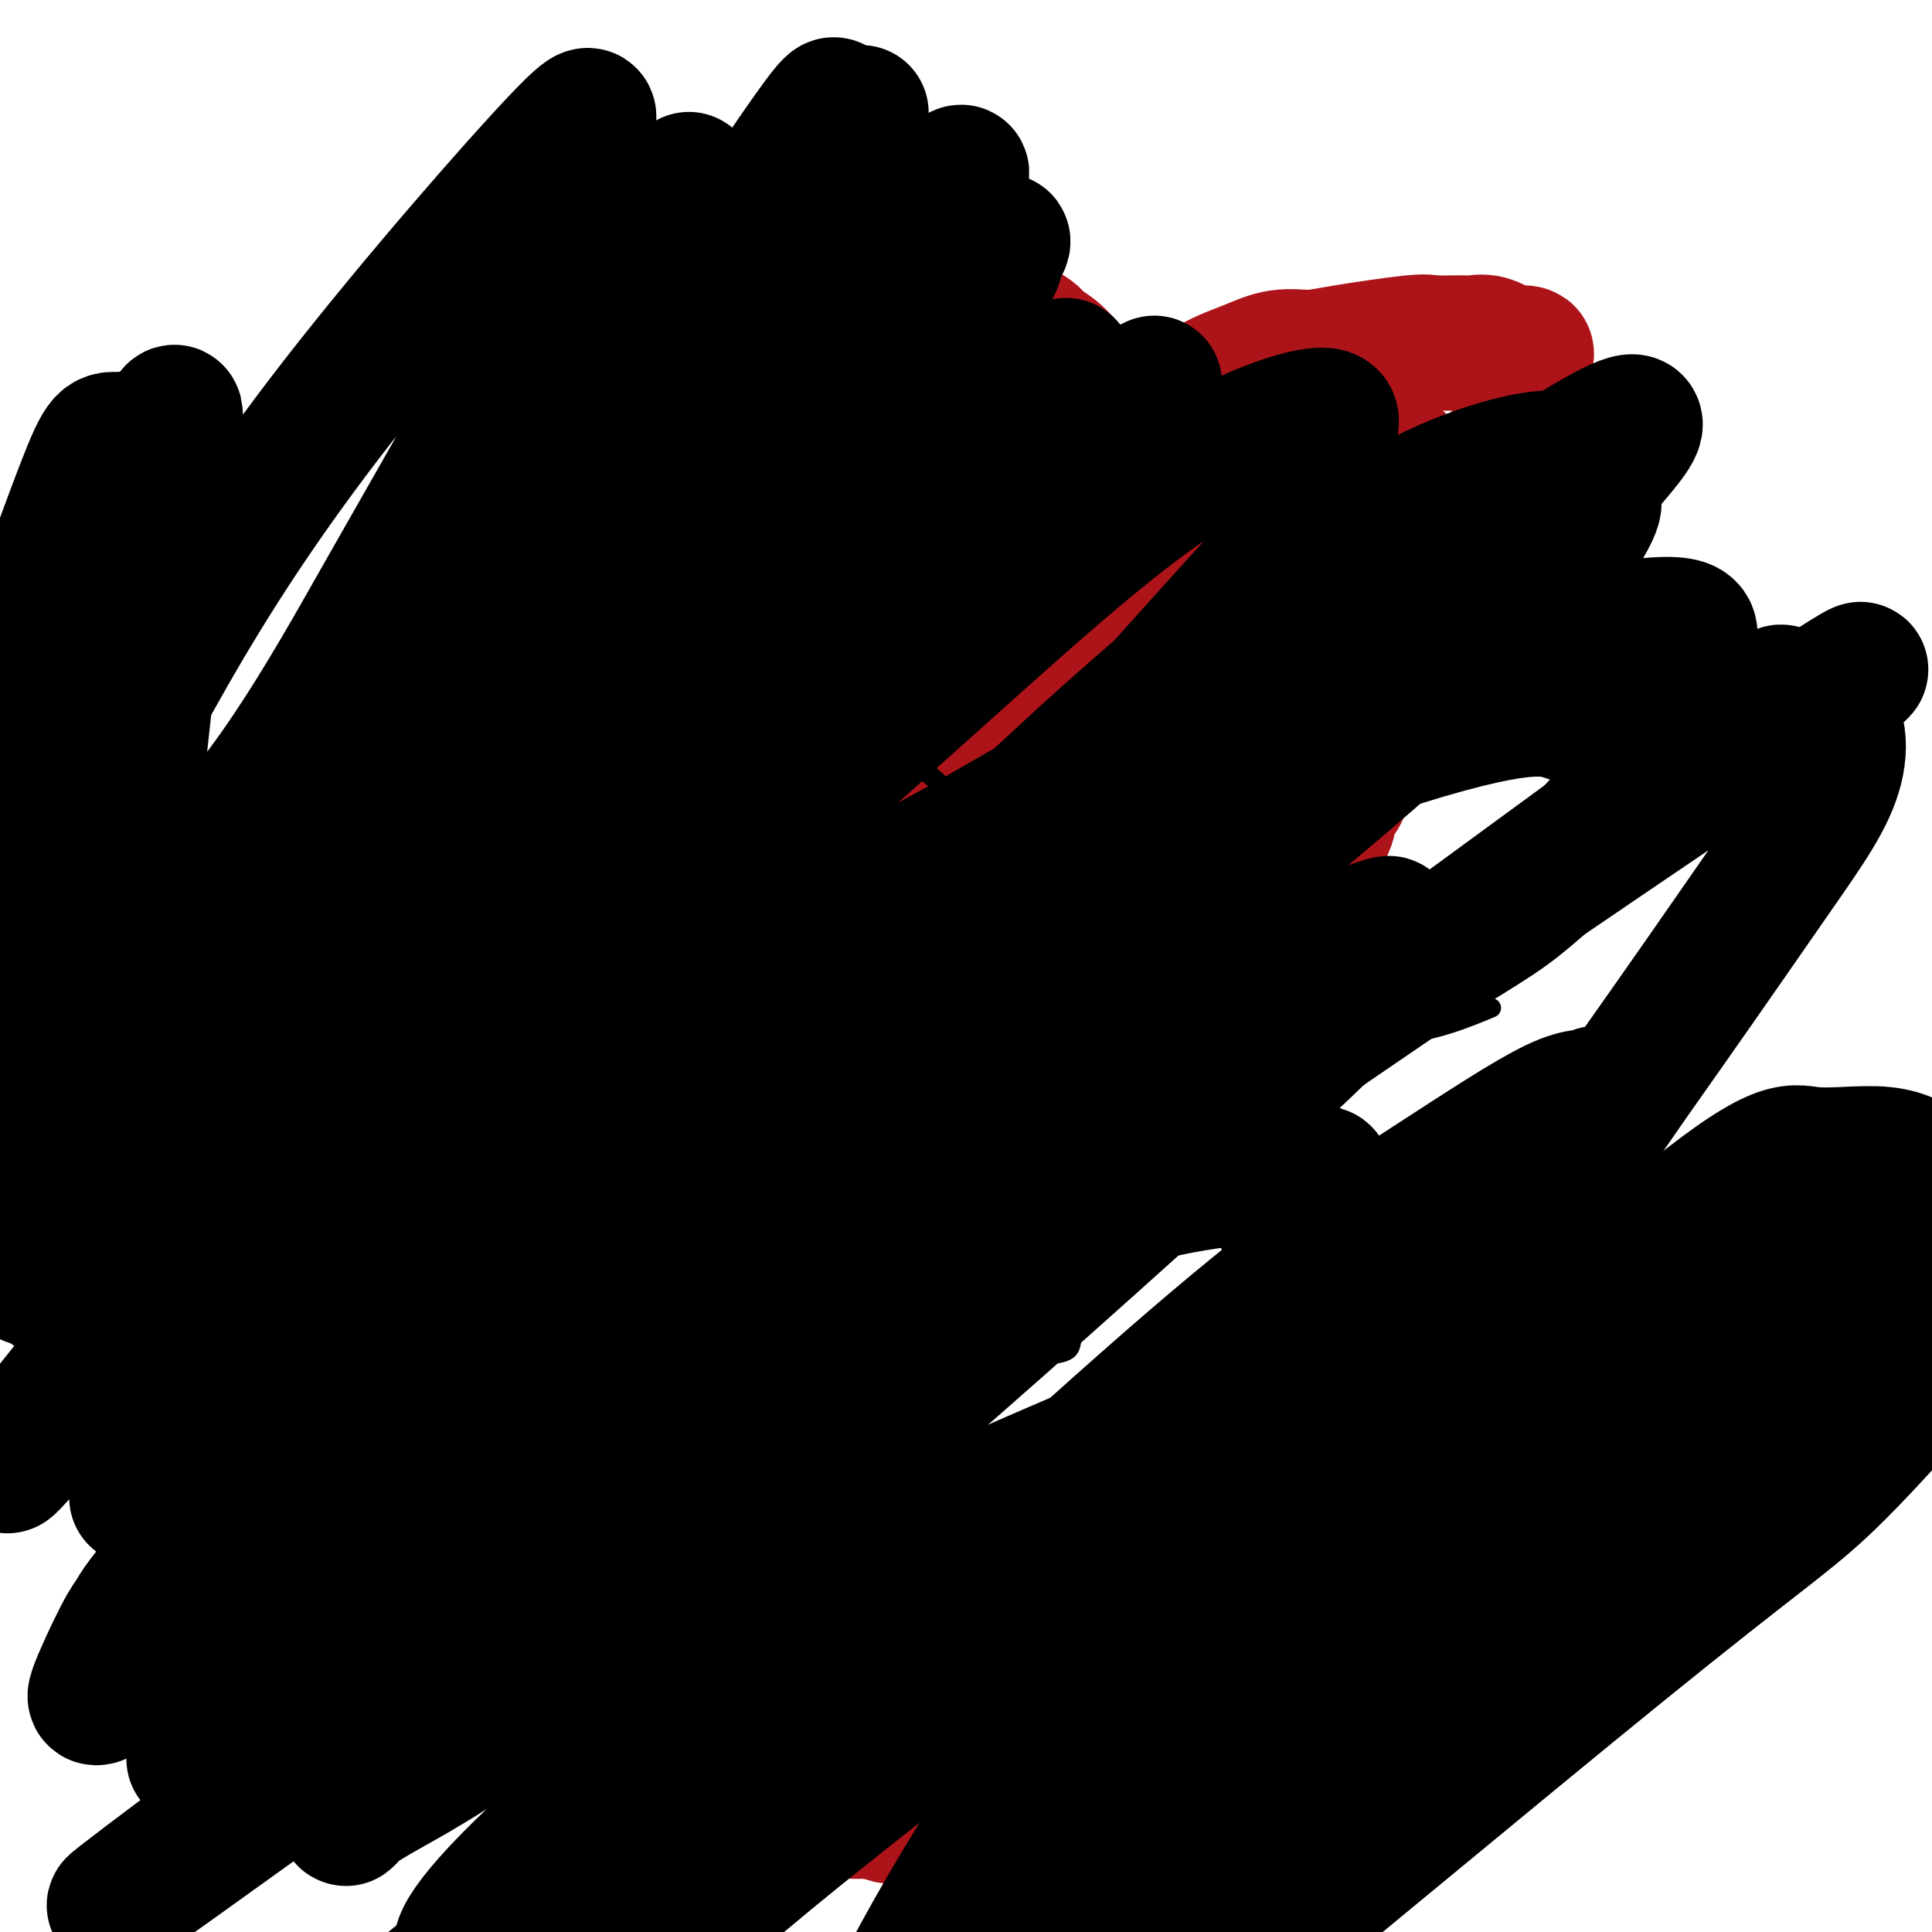
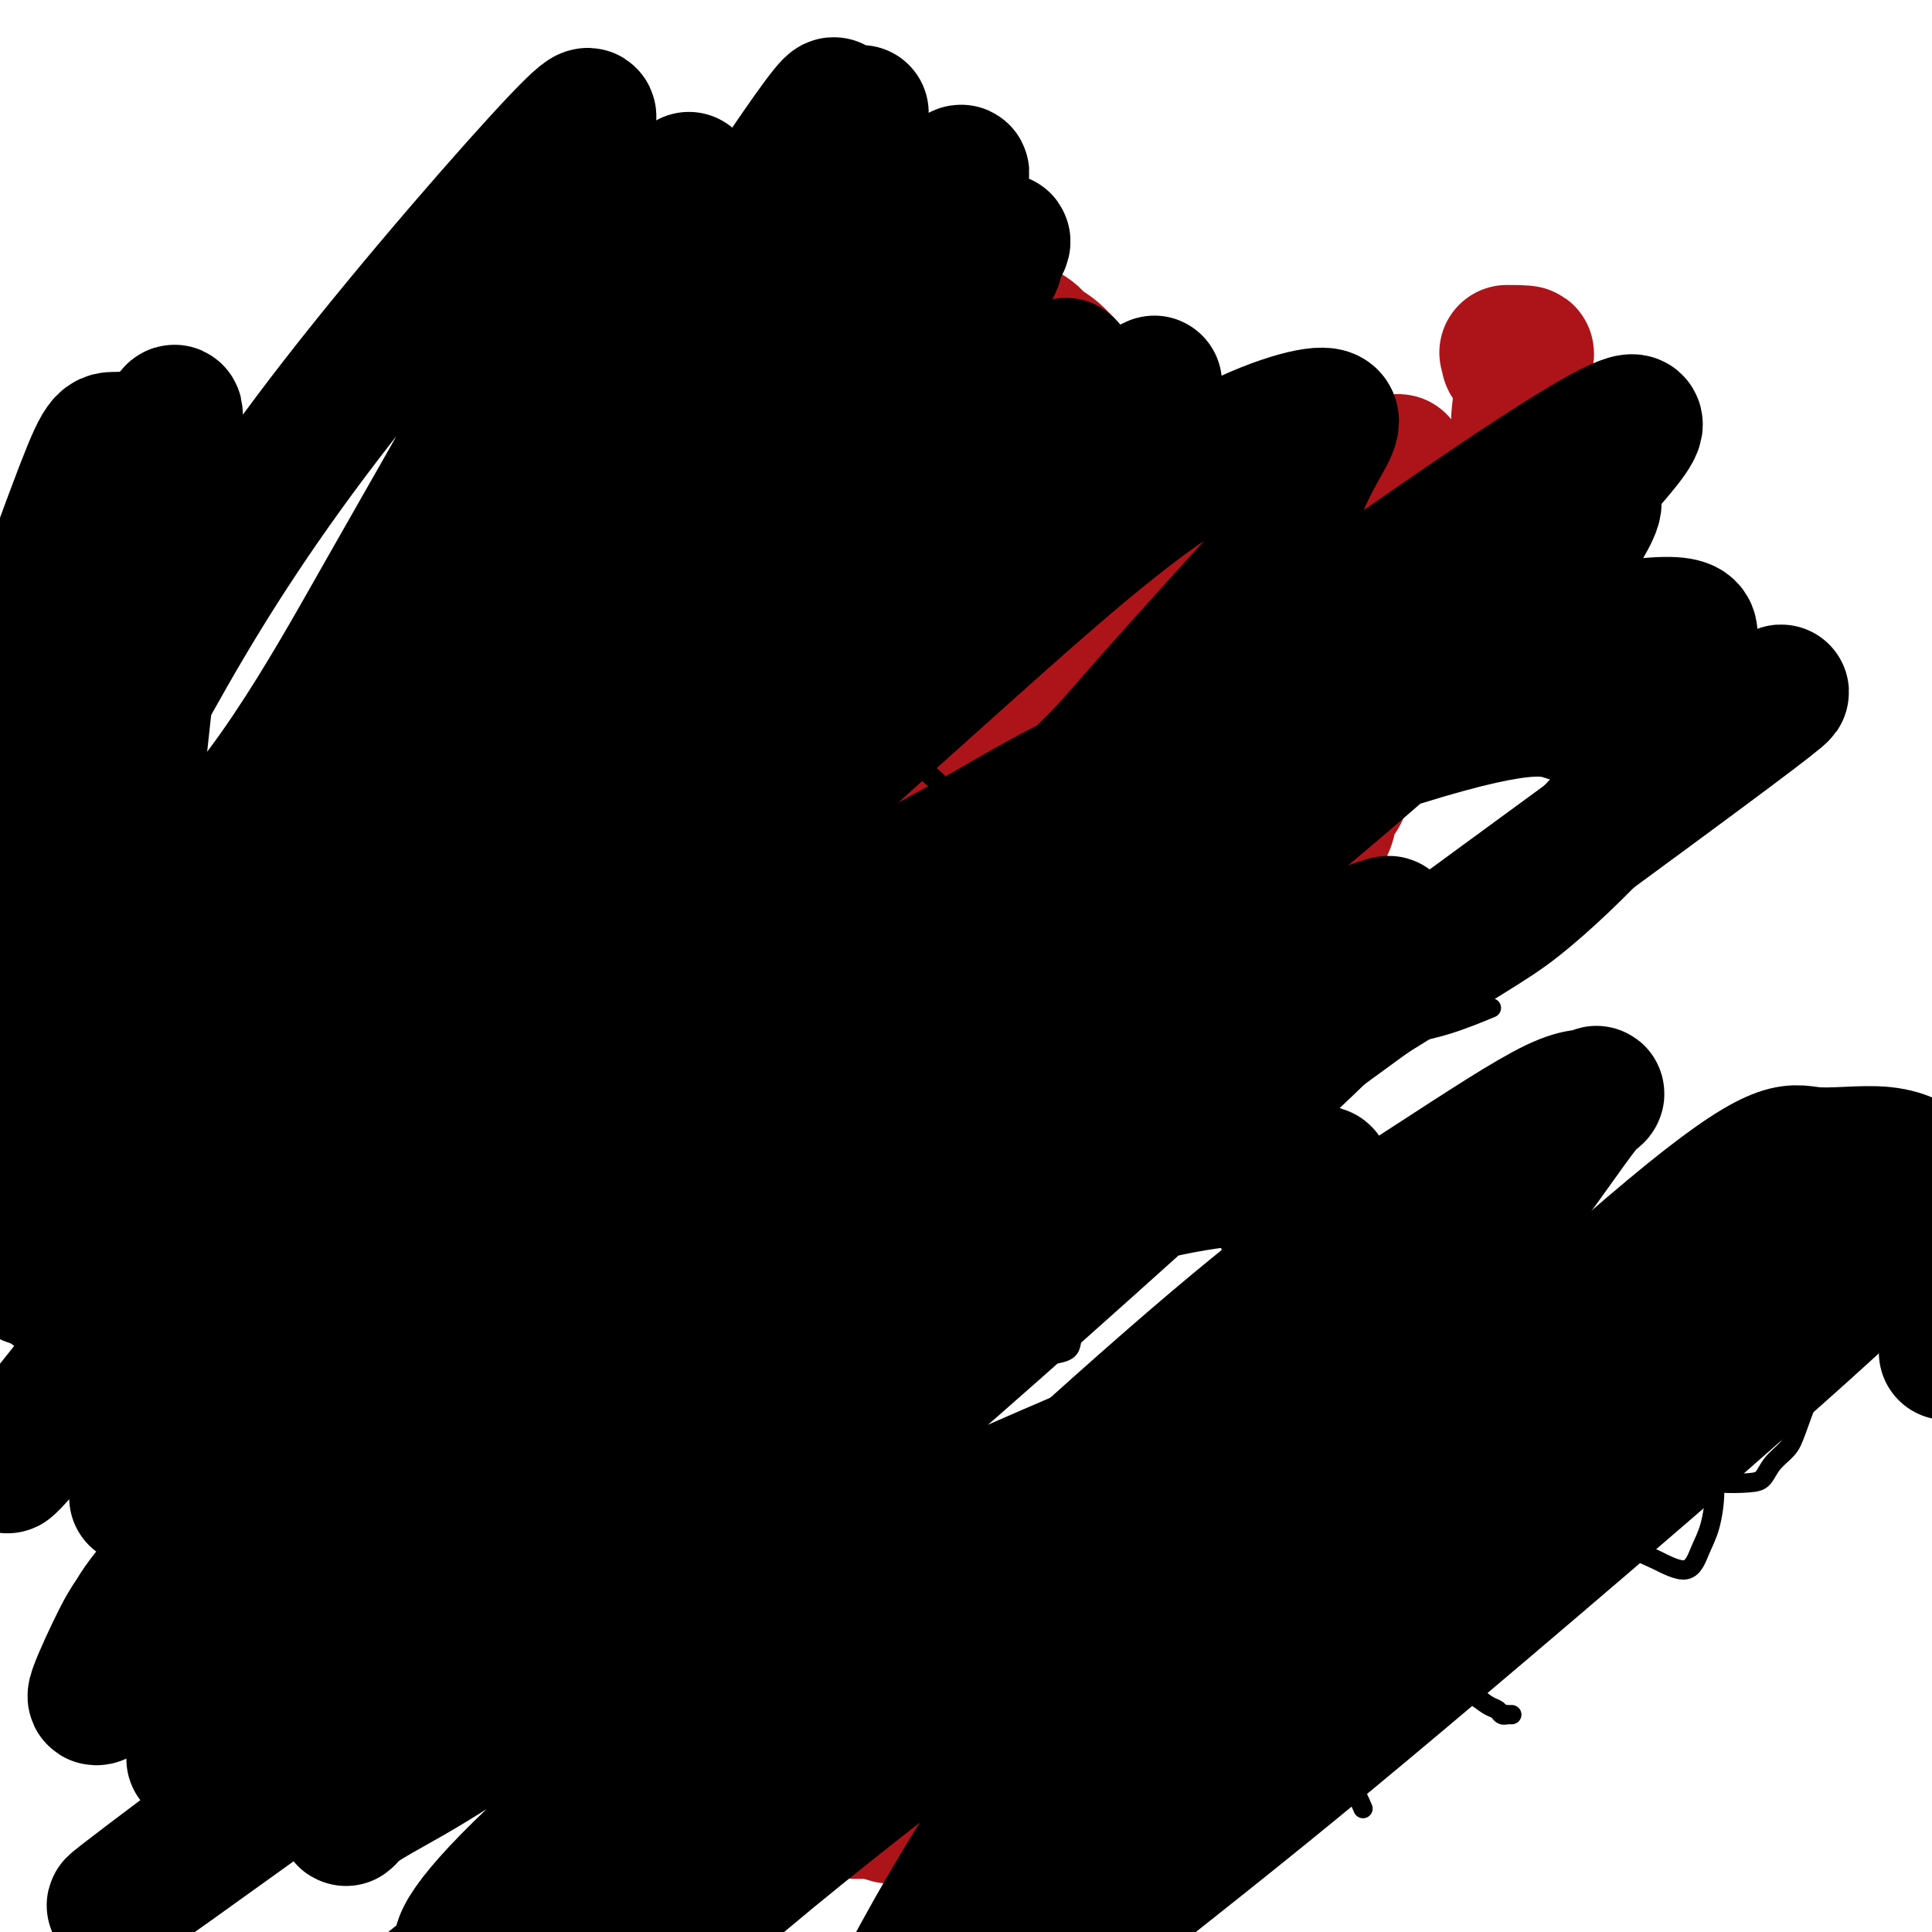
<svg xmlns="http://www.w3.org/2000/svg" viewBox="0 0 400 400" version="1.1">
  <g fill="none" stroke="#AD1419" stroke-width="28" stroke-linecap="round" stroke-linejoin="round">
    <path d="M185,332c-0.024,0.000 -0.048,0.001 0,0c0.048,-0.001 0.168,-0.003 0,0c-0.168,0.003 -0.623,0.011 -1,0c-0.377,-0.011 -0.675,-0.041 -1,0c-0.325,0.041 -0.675,0.152 -1,0c-0.325,-0.152 -0.623,-0.567 -1,-1c-0.377,-0.433 -0.833,-0.885 -1,-1c-0.167,-0.115 -0.045,0.106 0,0c0.045,-0.106 0.012,-0.539 0,-1c-0.012,-0.461 -0.002,-0.951 0,-1c0.002,-0.049 -0.002,0.342 0,0c0.002,-0.342 0.012,-1.417 0,-2c-0.012,-0.583 -0.045,-0.674 0,-1c0.045,-0.326 0.170,-0.887 0,-2c-0.170,-1.113 -0.634,-2.777 -1,-4c-0.366,-1.223 -0.634,-2.006 -1,-3c-0.366,-0.994 -0.830,-2.201 -1,-3c-0.170,-0.799 -0.046,-1.190 0,-2c0.046,-0.810 0.013,-2.037 0,-3c-0.013,-0.963 -0.008,-1.660 0,-2c0.008,-0.340 0.017,-0.321 0,-1c-0.017,-0.679 -0.061,-2.057 0,-3c0.061,-0.943 0.226,-1.453 0,-2c-0.226,-0.547 -0.844,-1.131 -1,-2c-0.156,-0.869 0.151,-2.024 0,-3c-0.151,-0.976 -0.762,-1.772 -1,-4c-0.238,-2.228 -0.105,-5.887 0,-8c0.105,-2.113 0.183,-2.680 0,-4c-0.183,-1.320 -0.626,-3.394 -1,-5c-0.374,-1.606 -0.678,-2.745 -1,-4c-0.322,-1.255 -0.661,-2.628 -1,-4" />
    <path d="M172,266c-1.704,-12.070 -1.963,-10.245 -2,-10c-0.037,0.245 0.149,-1.092 0,-2c-0.149,-0.908 -0.634,-1.389 -1,-2c-0.366,-0.611 -0.613,-1.354 -1,-2c-0.387,-0.646 -0.915,-1.196 -1,-2c-0.085,-0.804 0.273,-1.863 -1,-4c-1.273,-2.137 -4.179,-5.352 -6,-7c-1.821,-1.648 -2.559,-1.727 -3,-2c-0.441,-0.273 -0.586,-0.738 -2,-2c-1.414,-1.262 -4.096,-3.319 -6,-4c-1.904,-0.681 -3.030,0.015 -4,0c-0.970,-0.015 -1.785,-0.740 -3,-1c-1.215,-0.260 -2.831,-0.055 -4,0c-1.169,0.055 -1.893,-0.041 -3,0c-1.107,0.041 -2.599,0.219 -5,1c-2.401,0.781 -5.711,2.166 -8,3c-2.289,0.834 -3.558,1.118 -5,2c-1.442,0.882 -3.059,2.363 -4,3c-0.941,0.637 -1.206,0.431 -3,2c-1.794,1.569 -5.115,4.911 -7,7c-1.885,2.089 -2.333,2.923 -3,4c-0.667,1.077 -1.555,2.397 -2,4c-0.445,1.603 -0.449,3.490 -1,5c-0.551,1.510 -1.650,2.645 -2,4c-0.350,1.355 0.051,2.930 0,4c-0.051,1.070 -0.552,1.634 -1,4c-0.448,2.366 -0.842,6.533 -1,9c-0.158,2.467 -0.079,3.233 0,4" />
    <path d="M93,284c-1.070,5.914 -0.244,3.698 0,4c0.244,0.302 -0.095,3.121 0,5c0.095,1.879 0.625,2.819 1,4c0.375,1.181 0.597,2.603 1,4c0.403,1.397 0.989,2.768 2,5c1.011,2.232 2.448,5.323 3,7c0.552,1.677 0.220,1.940 2,4c1.780,2.060 5.673,5.918 8,8c2.327,2.082 3.088,2.389 4,3c0.912,0.611 1.974,1.525 3,2c1.026,0.475 2.016,0.510 3,1c0.984,0.490 1.963,1.434 3,2c1.037,0.566 2.133,0.752 3,1c0.867,0.248 1.505,0.556 2,1c0.495,0.444 0.845,1.024 2,2c1.155,0.976 3.114,2.350 4,3c0.886,0.650 0.699,0.578 1,1c0.301,0.422 1.089,1.339 2,2c0.911,0.661 1.945,1.067 3,2c1.055,0.933 2.132,2.393 3,3c0.868,0.607 1.527,0.362 3,1c1.473,0.638 3.761,2.160 5,3c1.239,0.840 1.431,0.999 2,1c0.569,0.001 1.515,-0.155 2,0c0.485,0.155 0.507,0.620 1,1c0.493,0.380 1.455,0.675 2,1c0.545,0.325 0.671,0.681 1,1c0.329,0.319 0.861,0.601 1,1c0.139,0.399 -0.117,0.915 0,1c0.117,0.085 0.605,-0.261 1,0c0.395,0.261 0.698,1.131 1,2" />
    <path d="M162,360c10.092,7.463 5.323,4.619 4,4c-1.323,-0.619 0.801,0.986 2,2c1.199,1.014 1.474,1.437 2,2c0.526,0.563 1.304,1.265 2,2c0.696,0.735 1.311,1.503 2,2c0.689,0.497 1.453,0.722 2,1c0.547,0.278 0.879,0.611 1,1c0.121,0.389 0.033,0.836 0,1c-0.033,0.164 -0.010,0.044 0,0c0.010,-0.044 0.006,-0.012 0,0c-0.006,0.012 -0.015,0.003 0,0c0.015,-0.003 0.055,-0.001 0,0c-0.055,0.001 -0.205,0.000 0,0c0.205,-0.000 0.765,-0.000 1,0c0.235,0.000 0.145,0.000 0,0c-0.145,-0.000 -0.347,-0.000 0,0c0.347,0.000 1.242,0.000 2,0c0.758,-0.000 1.379,-0.000 2,0" />
    <path d="M182,375c3.769,2.199 3.192,0.197 4,0c0.808,-0.197 3.001,1.411 4,2c0.999,0.589 0.804,0.158 1,0c0.196,-0.158 0.784,-0.042 1,0c0.216,0.042 0.062,0.012 0,0c-0.062,-0.012 -0.031,-0.006 0,0" />
    <path d="M235,138c-0.000,0.014 -0.000,0.028 0,0c0.000,-0.028 0.000,-0.097 0,0c-0.000,0.097 -0.002,0.360 0,0c0.002,-0.360 0.007,-1.342 0,-2c-0.007,-0.658 -0.025,-0.992 0,-2c0.025,-1.008 0.095,-2.690 0,-4c-0.095,-1.310 -0.354,-2.246 -1,-5c-0.646,-2.754 -1.678,-7.325 -2,-10c-0.322,-2.675 0.068,-3.456 0,-5c-0.068,-1.544 -0.592,-3.853 -1,-6c-0.408,-2.147 -0.699,-4.132 -1,-6c-0.301,-1.868 -0.611,-3.621 -1,-5c-0.389,-1.379 -0.857,-2.386 -2,-5c-1.143,-2.614 -2.960,-6.835 -4,-9c-1.040,-2.165 -1.305,-2.275 -2,-3c-0.695,-0.725 -1.822,-2.064 -3,-3c-1.178,-0.936 -2.406,-1.470 -3,-2c-0.594,-0.530 -0.553,-1.057 -2,-2c-1.447,-0.943 -4.382,-2.301 -6,-3c-1.618,-0.699 -1.921,-0.737 -3,-1c-1.079,-0.263 -2.936,-0.749 -5,-1c-2.064,-0.251 -4.335,-0.266 -7,0c-2.665,0.266 -5.725,0.812 -8,1c-2.275,0.188 -3.764,0.019 -7,1c-3.236,0.981 -8.218,3.114 -12,6c-3.782,2.886 -6.364,6.526 -8,9c-1.636,2.474 -2.325,3.781 -3,5c-0.675,1.219 -1.336,2.348 -2,5c-0.664,2.652 -1.332,6.826 -2,11" />
    <path d="M150,102c-0.675,5.168 -0.364,10.087 0,13c0.364,2.913 0.780,3.819 1,5c0.220,1.181 0.244,2.636 1,4c0.756,1.364 2.243,2.637 3,4c0.757,1.363 0.784,2.817 2,5c1.216,2.183 3.620,5.094 5,7c1.380,1.906 1.737,2.806 2,3c0.263,0.194 0.433,-0.319 3,3c2.567,3.319 7.531,10.468 10,14c2.469,3.532 2.443,3.447 3,4c0.557,0.553 1.696,1.745 3,3c1.304,1.255 2.772,2.574 4,4c1.228,1.426 2.216,2.959 3,4c0.784,1.041 1.366,1.589 3,4c1.634,2.411 4.321,6.684 6,9c1.679,2.316 2.350,2.674 3,4c0.650,1.326 1.277,3.620 2,5c0.723,1.380 1.540,1.847 2,3c0.460,1.153 0.564,2.992 1,4c0.436,1.008 1.205,1.185 2,3c0.795,1.815 1.617,5.267 2,7c0.383,1.733 0.327,1.745 1,3c0.673,1.255 2.075,3.751 3,5c0.925,1.249 1.372,1.249 2,2c0.628,0.751 1.436,2.253 2,3c0.564,0.747 0.883,0.740 1,1c0.117,0.260 0.034,0.789 0,1c-0.034,0.211 -0.017,0.106 0,0" />
-     <path d="M234,146c0.000,-0.248 0.000,-0.495 0,-1c-0.000,-0.505 -0.001,-1.267 0,-2c0.001,-0.733 0.004,-1.437 0,-2c-0.004,-0.563 -0.016,-0.985 0,-2c0.016,-1.015 0.059,-2.621 0,-4c-0.059,-1.379 -0.220,-2.529 0,-4c0.220,-1.471 0.822,-3.263 1,-5c0.178,-1.737 -0.069,-3.421 0,-5c0.069,-1.579 0.453,-3.054 1,-6c0.547,-2.946 1.256,-7.363 2,-10c0.744,-2.637 1.525,-3.493 2,-5c0.475,-1.507 0.646,-3.664 1,-5c0.354,-1.336 0.890,-1.852 2,-4c1.110,-2.148 2.795,-5.928 4,-8c1.205,-2.072 1.932,-2.435 3,-3c1.068,-0.565 2.478,-1.330 4,-2c1.522,-0.670 3.157,-1.245 5,-2c1.843,-0.755 3.894,-1.691 6,-2c2.106,-0.309 4.265,0.008 6,0c1.735,-0.008 3.045,-0.342 7,-1c3.955,-0.658 10.557,-1.642 14,-2c3.443,-0.358 3.729,-0.090 5,0c1.271,0.090 3.526,0.004 5,0c1.474,-0.004 2.166,0.076 3,0c0.834,-0.076 1.810,-0.307 3,0c1.190,0.307 2.595,1.154 4,2" />
    <path d="M312,73c7.451,-0.004 2.580,0.488 1,1c-1.580,0.512 0.133,1.046 1,2c0.867,0.954 0.889,2.329 1,3c0.111,0.671 0.310,0.637 0,3c-0.310,2.363 -1.130,7.122 0,7c1.130,-0.122 4.210,-5.127 0,4c-4.210,9.127 -15.711,32.385 -23,45c-7.289,12.615 -10.367,14.588 -12,17c-1.633,2.412 -1.820,5.264 -2,7c-0.180,1.736 -0.352,2.355 -1,3c-0.648,0.645 -1.773,1.315 -2,2c-0.227,0.685 0.442,1.383 0,3c-0.442,1.617 -1.995,4.151 -3,6c-1.005,1.849 -1.462,3.012 -2,4c-0.538,0.988 -1.156,1.801 -2,3c-0.844,1.199 -1.915,2.782 -3,4c-1.085,1.218 -2.184,2.069 -3,3c-0.816,0.931 -1.351,1.940 -4,4c-2.649,2.060 -7.414,5.171 -10,7c-2.586,1.829 -2.992,2.376 -4,3c-1.008,0.624 -2.617,1.327 -4,2c-1.383,0.673 -2.541,1.318 -4,2c-1.459,0.682 -3.221,1.402 -4,2c-0.779,0.598 -0.576,1.075 -2,2c-1.424,0.925 -4.474,2.300 -6,3c-1.526,0.700 -1.526,0.727 -2,1c-0.474,0.273 -1.421,0.792 -2,1c-0.579,0.208 -0.789,0.104 -1,0" />
    <path d="M219,217c-6.209,3.407 -2.230,0.426 -1,0c1.230,-0.426 -0.288,1.704 0,0c0.288,-1.704 2.383,-7.240 4,-11c1.617,-3.760 2.757,-5.742 4,-8c1.243,-2.258 2.588,-4.791 4,-8c1.412,-3.209 2.892,-7.092 4,-10c1.108,-2.908 1.844,-4.840 5,-10c3.156,-5.160 8.732,-13.548 13,-19c4.268,-5.452 7.227,-7.966 10,-11c2.773,-3.034 5.360,-6.587 8,-10c2.640,-3.413 5.333,-6.687 7,-9c1.667,-2.313 2.309,-3.664 4,-6c1.691,-2.336 4.432,-5.658 6,-9c1.568,-3.342 1.962,-6.704 2,-8c0.038,-1.296 -0.282,-0.527 0,-1c0.282,-0.473 1.165,-2.188 0,-1c-1.165,1.188 -4.376,5.278 -7,9c-2.624,3.722 -4.659,7.075 -8,11c-3.341,3.925 -7.987,8.422 -11,12c-3.013,3.578 -4.393,6.237 -8,13c-3.607,6.763 -9.442,17.631 -12,23c-2.558,5.369 -1.838,5.241 -2,6c-0.162,0.759 -1.207,2.406 -2,4c-0.793,1.594 -1.333,3.136 -2,4c-0.667,0.864 -1.460,1.052 -2,2c-0.540,0.948 -0.825,2.656 0,0c0.825,-2.656 2.761,-9.677 4,-14c1.239,-4.323 1.783,-5.950 3,-8c1.217,-2.050 3.109,-4.525 5,-7" />
    <path d="M247,151c2.576,-5.825 3.015,-5.889 5,-8c1.985,-2.111 5.515,-6.270 8,-10c2.485,-3.730 3.923,-7.031 5,-10c1.077,-2.969 1.791,-5.605 3,-9c1.209,-3.395 2.912,-7.549 4,-10c1.088,-2.451 1.560,-3.201 2,-4c0.440,-0.799 0.849,-1.648 1,-3c0.151,-1.352 0.044,-3.206 0,-4c-0.044,-0.794 -0.026,-0.527 0,0c0.026,0.527 0.061,1.316 0,2c-0.061,0.684 -0.217,1.265 -1,3c-0.783,1.735 -2.193,4.626 -4,8c-1.807,3.374 -4.010,7.231 -6,10c-1.990,2.769 -3.766,4.449 -7,9c-3.234,4.551 -7.927,11.973 -10,16c-2.073,4.027 -1.526,4.661 -2,6c-0.474,1.339 -1.969,3.384 -3,5c-1.031,1.616 -1.598,2.803 -2,4c-0.402,1.197 -0.641,2.404 -1,3c-0.359,0.596 -0.840,0.580 -1,1c-0.160,0.420 0.002,1.275 0,1c-0.002,-0.275 -0.166,-1.680 0,-3c0.166,-1.320 0.664,-2.556 1,-4c0.336,-1.444 0.511,-3.095 1,-5c0.489,-1.905 1.294,-4.064 2,-6c0.706,-1.936 1.313,-3.649 2,-7c0.687,-3.351 1.452,-8.342 2,-11c0.548,-2.658 0.878,-2.985 1,-4c0.122,-1.015 0.035,-2.719 0,-4c-0.035,-1.281 -0.017,-2.141 0,-3" />
    <path d="M247,114c1.225,-7.669 0.287,-4.343 0,-3c-0.287,1.343 0.076,0.703 0,1c-0.076,0.297 -0.592,1.533 -1,3c-0.408,1.467 -0.708,3.166 -1,5c-0.292,1.834 -0.577,3.802 -1,6c-0.423,2.198 -0.984,4.626 -2,9c-1.016,4.374 -2.488,10.695 -4,18c-1.512,7.305 -3.065,15.595 -4,19c-0.935,3.405 -1.253,1.926 -1,1c0.253,-0.926 1.076,-1.298 2,-3c0.924,-1.702 1.950,-4.733 3,-8c1.050,-3.267 2.124,-6.769 3,-10c0.876,-3.231 1.555,-6.190 2,-9c0.445,-2.810 0.655,-5.470 1,-8c0.345,-2.530 0.824,-4.929 1,-7c0.176,-2.071 0.047,-3.813 0,-5c-0.047,-1.187 -0.013,-1.818 0,-2c0.013,-0.182 0.004,0.085 0,0c-0.004,-0.085 -0.004,-0.522 0,0c0.004,0.522 0.014,2.003 0,3c-0.014,0.997 -0.050,1.511 -1,6c-0.950,4.489 -2.815,12.954 -4,18c-1.185,5.046 -1.690,6.672 -2,8c-0.310,1.328 -0.423,2.356 -1,5c-0.577,2.644 -1.617,6.904 -2,9c-0.383,2.096 -0.109,2.027 0,2c0.109,-0.027 0.055,-0.014 0,0" />
    <path d="M235,172c-1.857,7.887 -0.498,-2.896 0,-8c0.498,-5.104 0.136,-4.531 0,-5c-0.136,-0.469 -0.046,-1.981 0,-5c0.046,-3.019 0.049,-7.547 0,-11c-0.049,-3.453 -0.148,-5.833 0,-7c0.148,-1.167 0.545,-1.121 0,-5c-0.545,-3.879 -2.032,-11.684 -3,-15c-0.968,-3.316 -1.418,-2.142 -2,-2c-0.582,0.142 -1.296,-0.746 -2,-1c-0.704,-0.254 -1.397,0.128 -2,0c-0.603,-0.128 -1.115,-0.766 -2,-1c-0.885,-0.234 -2.143,-0.063 -3,0c-0.857,0.063 -1.312,0.018 -3,0c-1.688,-0.018 -4.609,-0.009 -6,0c-1.391,0.009 -1.253,0.016 -2,0c-0.747,-0.016 -2.380,-0.057 -4,0c-1.620,0.057 -3.228,0.211 -4,0c-0.772,-0.211 -0.708,-0.786 -2,-1c-1.292,-0.214 -3.941,-0.067 -6,0c-2.059,0.067 -3.530,0.055 -4,0c-0.470,-0.055 0.059,-0.151 0,0c-0.059,0.151 -0.708,0.549 -1,2c-0.292,1.451 -0.227,3.955 0,6c0.227,2.045 0.618,3.631 1,5c0.382,1.369 0.757,2.523 1,4c0.243,1.477 0.355,3.279 1,5c0.645,1.721 1.822,3.360 3,5" />
    <path d="M195,138c1.160,4.678 1.560,2.873 2,3c0.440,0.127 0.920,2.184 2,4c1.080,1.816 2.760,3.389 4,4c1.240,0.611 2.041,0.261 3,-1c0.959,-1.261 2.075,-3.431 3,-5c0.925,-1.569 1.659,-2.535 3,-10c1.341,-7.465 3.289,-21.427 4,-27c0.711,-5.573 0.187,-2.755 0,-2c-0.187,0.755 -0.035,-0.552 0,-1c0.035,-0.448 -0.046,-0.037 0,0c0.046,0.037 0.220,-0.300 0,0c-0.220,0.300 -0.833,1.237 -1,2c-0.167,0.763 0.113,1.354 0,2c-0.113,0.646 -0.618,1.348 -1,2c-0.382,0.652 -0.641,1.252 -1,2c-0.359,0.748 -0.817,1.642 -1,2c-0.183,0.358 -0.092,0.179 0,0" />
  </g>
  <g fill="none" stroke="#000000" stroke-width="4" stroke-linecap="round" stroke-linejoin="round">
-     <path d="M92,271c0.230,0.002 0.460,0.003 0,0c-0.460,-0.003 -1.611,-0.011 -2,0c-0.389,0.011 -0.017,0.041 -1,0c-0.983,-0.041 -3.321,-0.151 -5,0c-1.679,0.151 -2.698,0.565 -4,1c-1.302,0.435 -2.888,0.892 -5,2c-2.112,1.108 -4.749,2.865 -7,4c-2.251,1.135 -4.116,1.646 -6,3c-1.884,1.354 -3.786,3.551 -5,5c-1.214,1.449 -1.739,2.150 -3,5c-1.261,2.850 -3.258,7.848 -4,11c-0.742,3.152 -0.231,4.458 0,6c0.231,1.542 0.180,3.320 1,5c0.820,1.680 2.511,3.261 4,5c1.489,1.739 2.777,3.636 4,5c1.223,1.364 2.382,2.196 5,4c2.618,1.804 6.694,4.582 9,6c2.306,1.418 2.841,1.477 4,2c1.159,0.523 2.941,1.509 4,2c1.059,0.491 1.394,0.488 2,1c0.606,0.512 1.483,1.541 2,2c0.517,0.459 0.675,0.349 1,1c0.325,0.651 0.817,2.063 1,3c0.183,0.937 0.057,1.400 0,2c-0.057,0.600 -0.046,1.336 0,2c0.046,0.664 0.128,1.255 0,2c-0.128,0.745 -0.467,1.643 -1,3c-0.533,1.357 -1.259,3.173 -2,4c-0.741,0.827 -1.497,0.665 -2,1c-0.503,0.335 -0.751,1.168 -1,2" />
    <path d="M81,360c-2.142,2.249 -4.499,1.870 -6,2c-1.501,0.130 -2.148,0.767 -3,1c-0.852,0.233 -1.910,0.062 -3,0c-1.090,-0.062 -2.212,-0.017 -3,0c-0.788,0.017 -1.242,0.004 -2,0c-0.758,-0.004 -1.819,-0.001 -3,0c-1.181,0.001 -2.480,0.000 -3,0c-0.520,-0.000 -0.260,-0.000 0,0" />
    <path d="M115,336c0.554,0.000 1.107,0.000 2,0c0.893,-0.000 2.124,-0.000 3,0c0.876,0.000 1.397,0.001 2,0c0.603,-0.001 1.287,-0.005 2,0c0.713,0.005 1.453,0.017 2,0c0.547,-0.017 0.901,-0.064 1,0c0.099,0.064 -0.057,0.241 0,0c0.057,-0.241 0.327,-0.898 1,-1c0.673,-0.102 1.749,0.351 2,0c0.251,-0.351 -0.324,-1.505 0,-2c0.324,-0.495 1.548,-0.330 2,-1c0.452,-0.670 0.132,-2.174 0,-3c-0.132,-0.826 -0.077,-0.972 0,-1c0.077,-0.028 0.176,0.063 0,0c-0.176,-0.063 -0.628,-0.280 -2,0c-1.372,0.280 -3.662,1.057 -5,2c-1.338,0.943 -1.722,2.052 -2,3c-0.278,0.948 -0.451,1.735 -1,3c-0.549,1.265 -1.475,3.009 -2,4c-0.525,0.991 -0.648,1.228 -1,3c-0.352,1.772 -0.935,5.078 -1,7c-0.065,1.922 0.386,2.459 1,3c0.614,0.541 1.392,1.086 2,2c0.608,0.914 1.046,2.196 2,3c0.954,0.804 2.422,1.130 4,2c1.578,0.870 3.265,2.286 5,3c1.735,0.714 3.517,0.727 5,1c1.483,0.273 2.665,0.805 5,1c2.335,0.195 5.821,0.052 8,0c2.179,-0.052 3.051,-0.015 4,0c0.949,0.015 1.974,0.007 3,0" />
    <path d="M157,365c4.429,0.143 3.000,-0.500 3,-1c0.000,-0.500 1.429,-0.857 2,-1c0.571,-0.143 0.286,-0.071 0,0" />
    <path d="M168,340c-0.445,0.009 -0.890,0.019 -1,0c-0.110,-0.019 0.116,-0.066 0,0c-0.116,0.066 -0.573,0.244 0,1c0.573,0.756 2.175,2.090 3,3c0.825,0.910 0.871,1.395 2,2c1.129,0.605 3.339,1.328 5,2c1.661,0.672 2.773,1.291 4,2c1.227,0.709 2.570,1.508 4,2c1.430,0.492 2.946,0.679 5,1c2.054,0.321 4.645,0.777 6,1c1.355,0.223 1.473,0.214 2,0c0.527,-0.214 1.462,-0.633 2,-1c0.538,-0.367 0.680,-0.681 1,-1c0.320,-0.319 0.818,-0.642 1,-2c0.182,-1.358 0.049,-3.751 0,-5c-0.049,-1.249 -0.013,-1.354 0,-2c0.013,-0.646 0.004,-1.833 0,-3c-0.004,-1.167 -0.001,-2.313 0,-3c0.001,-0.687 0.000,-0.916 0,-2c-0.000,-1.084 -0.000,-3.023 0,-4c0.000,-0.977 0.000,-0.994 0,-1c-0.000,-0.006 -0.000,-0.003 0,0" />
    <path d="M212,326c0.329,-0.007 0.659,-0.015 1,0c0.341,0.015 0.695,0.052 1,0c0.305,-0.052 0.561,-0.192 1,0c0.439,0.192 1.062,0.717 2,1c0.938,0.283 2.192,0.323 3,1c0.808,0.677 1.170,1.990 2,3c0.830,1.010 2.129,1.715 3,3c0.871,1.285 1.316,3.148 2,4c0.684,0.852 1.607,0.691 3,3c1.393,2.309 3.255,7.088 4,9c0.745,1.912 0.372,0.956 0,0" />
    <path d="M219,258c0.203,0.000 0.405,0.000 0,0c-0.405,-0.000 -1.418,-0.001 -2,0c-0.582,0.001 -0.733,0.004 -1,0c-0.267,-0.004 -0.649,-0.015 -1,0c-0.351,0.015 -0.669,0.057 -1,0c-0.331,-0.057 -0.674,-0.211 -1,0c-0.326,0.211 -0.634,0.789 -1,1c-0.366,0.211 -0.788,0.054 -1,0c-0.212,-0.054 -0.214,-0.007 0,0c0.214,0.007 0.642,-0.028 1,0c0.358,0.028 0.644,0.117 1,0c0.356,-0.117 0.783,-0.440 1,-1c0.217,-0.560 0.225,-1.358 0,-2c-0.225,-0.642 -0.683,-1.128 -1,-2c-0.317,-0.872 -0.494,-2.129 -1,-3c-0.506,-0.871 -1.343,-1.357 -2,-2c-0.657,-0.643 -1.135,-1.443 -3,-2c-1.865,-0.557 -5.116,-0.870 -7,-1c-1.884,-0.130 -2.400,-0.075 -3,0c-0.600,0.075 -1.285,0.172 -2,1c-0.715,0.828 -1.459,2.388 -2,4c-0.541,1.612 -0.877,3.278 -1,5c-0.123,1.722 -0.033,3.502 0,6c0.033,2.498 0.009,5.714 0,7c-0.009,1.286 -0.005,0.643 0,0" />
    <path d="M207,247c0.098,-0.103 0.195,-0.205 0,0c-0.195,0.205 -0.684,0.718 -1,1c-0.316,0.282 -0.461,0.332 -1,1c-0.539,0.668 -1.471,1.954 -2,3c-0.529,1.046 -0.653,1.853 -1,5c-0.347,3.147 -0.916,8.633 -1,12c-0.084,3.367 0.318,4.613 1,6c0.682,1.387 1.645,2.914 3,4c1.355,1.086 3.102,1.730 4,2c0.898,0.270 0.947,0.167 3,0c2.053,-0.167 6.109,-0.397 8,-1c1.891,-0.603 1.619,-1.579 2,-3c0.381,-1.421 1.417,-3.287 2,-5c0.583,-1.713 0.713,-3.273 1,-5c0.287,-1.727 0.731,-3.623 0,-6c-0.731,-2.377 -2.638,-5.236 -4,-7c-1.362,-1.764 -2.180,-2.431 -3,-3c-0.820,-0.569 -1.644,-1.038 -3,-2c-1.356,-0.962 -3.245,-2.418 -4,-3c-0.755,-0.582 -0.378,-0.291 0,0" />
-     <path d="M260,303c-0.059,0.001 -0.117,0.002 0,0c0.117,-0.002 0.410,-0.008 1,0c0.590,0.008 1.478,0.030 2,0c0.522,-0.030 0.677,-0.111 1,0c0.323,0.111 0.815,0.414 1,1c0.185,0.586 0.064,1.455 0,2c-0.064,0.545 -0.072,0.767 0,1c0.072,0.233 0.225,0.478 0,2c-0.225,1.522 -0.828,4.323 -1,6c-0.172,1.677 0.087,2.232 0,3c-0.087,0.768 -0.521,1.751 0,3c0.521,1.249 1.996,2.764 3,4c1.004,1.236 1.538,2.193 3,3c1.462,0.807 3.852,1.466 5,2c1.148,0.534 1.055,0.945 3,2c1.945,1.055 5.928,2.754 8,4c2.072,1.246 2.234,2.039 3,3c0.766,0.961 2.138,2.089 3,3c0.862,0.911 1.216,1.606 1,3c-0.216,1.394 -1.002,3.487 -2,5c-0.998,1.513 -2.208,2.448 -3,3c-0.792,0.552 -1.165,0.723 -2,1c-0.835,0.277 -2.131,0.662 -3,1c-0.869,0.338 -1.311,0.629 -2,1c-0.689,0.371 -1.625,0.820 -2,1c-0.375,0.180 -0.187,0.090 0,0" />
    <path d="M275,364c-0.088,0.477 -0.176,0.955 0,1c0.176,0.045 0.615,-0.341 1,0c0.385,0.341 0.716,1.409 1,2c0.284,0.591 0.519,0.705 1,1c0.481,0.295 1.206,0.772 2,2c0.794,1.228 1.655,3.208 2,4c0.345,0.792 0.172,0.396 0,0" />
    <path d="M313,355c-0.448,0.007 -0.896,0.014 -1,0c-0.104,-0.014 0.135,-0.049 0,0c-0.135,0.049 -0.644,0.183 -1,0c-0.356,-0.183 -0.559,-0.682 -1,-1c-0.441,-0.318 -1.119,-0.454 -2,-1c-0.881,-0.546 -1.966,-1.501 -3,-2c-1.034,-0.499 -2.017,-0.541 -3,-1c-0.983,-0.459 -1.965,-1.333 -3,-2c-1.035,-0.667 -2.121,-1.125 -3,-2c-0.879,-0.875 -1.549,-2.167 -2,-3c-0.451,-0.833 -0.683,-1.206 -2,-3c-1.317,-1.794 -3.719,-5.008 -5,-7c-1.281,-1.992 -1.442,-2.760 -2,-4c-0.558,-1.240 -1.512,-2.950 -2,-4c-0.488,-1.050 -0.509,-1.440 -1,-2c-0.491,-0.560 -1.452,-1.290 -2,-3c-0.548,-1.710 -0.681,-4.398 -1,-6c-0.319,-1.602 -0.823,-2.116 -1,-3c-0.177,-0.884 -0.028,-2.138 0,-3c0.028,-0.862 -0.065,-1.331 0,-2c0.065,-0.669 0.288,-1.538 0,-2c-0.288,-0.462 -1.086,-0.517 0,-1c1.086,-0.483 4.055,-1.394 6,-2c1.945,-0.606 2.865,-0.907 4,-1c1.135,-0.093 2.486,0.021 4,0c1.514,-0.021 3.190,-0.177 5,0c1.810,0.177 3.753,0.687 5,1c1.247,0.313 1.797,0.431 3,1c1.203,0.569 3.058,1.591 4,2c0.942,0.409 0.971,0.204 1,0" />
    <path d="M310,304c3.569,0.097 1.492,-1.661 1,-3c-0.492,-1.339 0.603,-2.261 1,-3c0.397,-0.739 0.098,-1.296 0,-2c-0.098,-0.704 0.007,-1.557 0,-3c-0.007,-1.443 -0.126,-3.477 0,-4c0.126,-0.523 0.496,0.465 0,0c-0.496,-0.465 -1.858,-2.383 0,1c1.858,3.383 6.937,12.065 10,16c3.063,3.935 4.109,3.122 5,4c0.891,0.878 1.628,3.447 3,5c1.372,1.553 3.379,2.089 5,3c1.621,0.911 2.858,2.196 4,3c1.142,0.804 2.191,1.125 4,2c1.809,0.875 4.378,2.302 6,2c1.622,-0.302 2.299,-2.335 3,-4c0.701,-1.665 1.428,-2.964 2,-5c0.572,-2.036 0.989,-4.810 1,-7c0.011,-2.190 -0.385,-3.795 0,-5c0.385,-1.205 1.552,-2.010 0,-4c-1.552,-1.990 -5.821,-5.164 -8,-7c-2.179,-1.836 -2.268,-2.334 -3,-3c-0.732,-0.666 -2.108,-1.500 -3,-2c-0.892,-0.500 -1.301,-0.667 -2,-1c-0.699,-0.333 -1.688,-0.831 -2,-1c-0.312,-0.169 0.055,-0.009 0,0c-0.055,0.009 -0.530,-0.131 0,0c0.530,0.131 2.066,0.535 3,0c0.934,-0.535 1.267,-2.010 2,-3c0.733,-0.990 1.867,-1.495 3,-2" />
    <path d="M345,281c1.797,-2.025 2.288,-4.587 3,-7c0.712,-2.413 1.644,-4.676 2,-6c0.356,-1.324 0.137,-1.708 0,-2c-0.137,-0.292 -0.193,-0.492 0,-2c0.193,-1.508 0.634,-4.325 -3,0c-3.634,4.325 -11.343,15.793 -14,21c-2.657,5.207 -0.262,4.155 2,6c2.262,1.845 4.392,6.589 6,9c1.608,2.411 2.696,2.489 4,3c1.304,0.511 2.825,1.456 4,2c1.175,0.544 2.004,0.687 3,1c0.996,0.313 2.158,0.796 4,1c1.842,0.204 4.365,0.127 6,0c1.635,-0.127 2.381,-0.305 3,-1c0.619,-0.695 1.112,-1.906 2,-3c0.888,-1.094 2.172,-2.069 3,-3c0.828,-0.931 1.201,-1.816 2,-4c0.799,-2.184 2.023,-5.665 3,-8c0.977,-2.335 1.708,-3.524 2,-4c0.292,-0.476 0.146,-0.238 0,0" />
    <path d="M245,143c0.000,-0.335 0.000,-0.670 0,0c-0.000,0.670 -0.000,2.345 0,4c0.000,1.655 0.000,3.290 0,5c-0.000,1.710 -0.001,3.495 0,6c0.001,2.505 0.004,5.730 0,9c-0.004,3.270 -0.013,6.585 0,10c0.013,3.415 0.049,6.930 0,10c-0.049,3.070 -0.185,5.696 0,10c0.185,4.304 0.689,10.288 1,15c0.311,4.712 0.430,8.153 1,11c0.570,2.847 1.591,5.099 2,6c0.409,0.901 0.204,0.450 0,0" />
    <path d="M294,185c-0.651,0.002 -1.302,0.005 -2,0c-0.698,-0.005 -1.442,-0.017 -2,0c-0.558,0.017 -0.929,0.065 -4,2c-3.071,1.935 -8.843,5.758 -12,8c-3.157,2.242 -3.699,2.904 -5,4c-1.301,1.096 -3.360,2.626 -5,4c-1.640,1.374 -2.860,2.591 -4,4c-1.140,1.409 -2.200,3.011 -3,4c-0.800,0.989 -1.339,1.364 -2,3c-0.661,1.636 -1.445,4.532 -2,6c-0.555,1.468 -0.880,1.507 -1,2c-0.120,0.493 -0.033,1.439 0,2c0.033,0.561 0.012,0.737 0,1c-0.012,0.263 -0.015,0.613 0,1c0.015,0.387 0.047,0.809 1,1c0.953,0.191 2.825,0.149 4,0c1.175,-0.149 1.651,-0.407 3,-1c1.349,-0.593 3.571,-1.523 5,-2c1.429,-0.477 2.065,-0.503 6,-2c3.935,-1.497 11.168,-4.465 15,-6c3.832,-1.535 4.264,-1.638 6,-2c1.736,-0.362 4.775,-0.982 8,-2c3.225,-1.018 6.636,-2.434 8,-3c1.364,-0.566 0.682,-0.283 0,0" />
    <path d="M11,145c-0.002,0.033 -0.003,0.066 0,0c0.003,-0.066 0.012,-0.230 0,-1c-0.012,-0.770 -0.043,-2.144 0,-3c0.043,-0.856 0.160,-1.194 1,-3c0.840,-1.806 2.404,-5.080 5,-8c2.596,-2.920 6.225,-5.486 10,-9c3.775,-3.514 7.695,-7.978 12,-12c4.305,-4.022 8.996,-7.604 13,-11c4.004,-3.396 7.320,-6.607 13,-10c5.680,-3.393 13.722,-6.967 18,-9c4.278,-2.033 4.791,-2.526 6,-3c1.209,-0.474 3.113,-0.930 5,-1c1.887,-0.070 3.756,0.247 5,0c1.244,-0.247 1.862,-1.057 3,2c1.138,3.057 2.797,9.980 3,15c0.203,5.020 -1.050,8.138 -2,12c-0.950,3.862 -1.598,8.467 -3,13c-1.402,4.533 -3.557,8.992 -5,13c-1.443,4.008 -2.173,7.564 -3,10c-0.827,2.436 -1.752,3.753 -2,5c-0.248,1.247 0.179,2.424 0,4c-0.179,1.576 -0.966,3.549 0,4c0.966,0.451 3.684,-0.622 7,-2c3.316,-1.378 7.231,-3.063 12,-5c4.769,-1.937 10.394,-4.127 15,-6c4.606,-1.873 8.193,-3.430 13,-5c4.807,-1.570 10.833,-3.153 14,-4c3.167,-0.847 3.476,-0.956 4,-1c0.524,-0.044 1.262,-0.022 2,0" />
    <path d="M157,130c11.691,-2.828 7.420,1.602 2,8c-5.420,6.398 -11.988,14.763 -17,20c-5.012,5.237 -8.466,7.347 -13,10c-4.534,2.653 -10.146,5.848 -16,9c-5.854,3.152 -11.950,6.259 -16,8c-4.050,1.741 -6.055,2.116 -12,5c-5.945,2.884 -15.831,8.276 -20,10c-4.169,1.724 -2.620,-0.222 -2,-1c0.620,-0.778 0.310,-0.389 0,0" />
    <path d="M142,88c-0.417,0.400 -0.834,0.801 0,0c0.834,-0.801 2.919,-2.803 5,-5c2.081,-2.197 4.160,-4.587 7,-7c2.840,-2.413 6.443,-4.848 10,-8c3.557,-3.152 7.068,-7.023 10,-11c2.932,-3.977 5.284,-8.062 7,-11c1.716,-2.938 2.795,-4.730 3,-8c0.205,-3.270 -0.463,-8.019 -1,-10c-0.537,-1.981 -0.943,-1.194 -2,-1c-1.057,0.194 -2.764,-0.205 -4,1c-1.236,1.205 -2.000,4.015 -3,6c-1.000,1.985 -2.234,3.147 -4,10c-1.766,6.853 -4.063,19.399 -5,28c-0.937,8.601 -0.513,13.256 0,19c0.513,5.744 1.115,12.576 2,19c0.885,6.424 2.053,12.441 4,18c1.947,5.559 4.671,10.660 6,14c1.329,3.340 1.262,4.918 4,8c2.738,3.082 8.282,7.667 11,10c2.718,2.333 2.609,2.415 3,3c0.391,0.585 1.280,1.672 2,2c0.720,0.328 1.271,-0.104 2,0c0.729,0.104 1.637,0.744 2,1c0.363,0.256 0.182,0.128 0,0" />
  </g>
  <g fill="none" stroke="#000000" stroke-width="28" stroke-linecap="round" stroke-linejoin="round">
    <path d="M112,298c-0.101,0.049 -0.203,0.098 0,0c0.203,-0.098 0.710,-0.344 3,-2c2.290,-1.656 6.361,-4.722 10,-7c3.639,-2.278 6.844,-3.769 26,-15c19.156,-11.231 54.261,-32.204 73,-43c18.739,-10.796 21.111,-11.416 26,-14c4.889,-2.584 12.294,-7.134 18,-11c5.706,-3.866 9.713,-7.049 12,-9c2.287,-1.951 2.856,-2.670 5,-4c2.144,-1.330 5.864,-3.271 -3,0c-8.864,3.271 -30.313,11.753 -52,23c-21.687,11.247 -43.611,25.261 -63,39c-19.389,13.739 -36.242,27.205 -52,40c-15.758,12.795 -30.420,24.919 -40,33c-9.580,8.081 -14.078,12.121 -18,16c-3.922,3.879 -7.269,7.599 -10,11c-2.731,3.401 -4.845,6.483 -6,8c-1.155,1.517 -1.350,1.467 1,1c2.350,-0.467 7.243,-1.353 13,-4c5.757,-2.647 12.376,-7.057 24,-16c11.624,-8.943 28.252,-22.419 66,-48c37.748,-25.581 96.615,-63.269 128,-83c31.385,-19.731 35.288,-21.507 41,-26c5.712,-4.493 13.233,-11.705 18,-17c4.767,-5.295 6.781,-8.674 7,-12c0.219,-3.326 -1.356,-6.598 -4,-8c-2.644,-1.402 -6.358,-0.932 -10,-2c-3.642,-1.068 -7.211,-3.672 -35,5c-27.789,8.672 -79.797,28.621 -112,44c-32.203,15.379 -44.602,26.190 -57,37" />
    <path d="M121,234c-24.452,21.803 -57.082,57.811 -74,77c-16.918,19.189 -18.122,21.559 -19,23c-0.878,1.441 -1.429,1.953 -3,5c-1.571,3.047 -4.163,8.629 -5,11c-0.837,2.371 0.081,1.529 3,0c2.919,-1.529 7.840,-3.746 17,-9c9.160,-5.254 22.559,-13.544 30,-19c7.441,-5.456 8.923,-8.076 42,-33c33.077,-24.924 97.748,-72.151 139,-105c41.252,-32.849 59.084,-51.318 67,-60c7.916,-8.682 5.916,-7.576 7,-10c1.084,-2.424 5.251,-8.378 5,-10c-0.251,-1.622 -4.920,1.086 1,-6c5.920,-7.086 22.428,-23.968 -26,9c-48.428,32.968 -161.793,115.787 -210,152c-48.207,36.213 -31.255,25.822 -28,28c3.255,2.178 -7.188,16.926 -12,24c-4.812,7.074 -3.995,6.473 -4,7c-0.005,0.527 -0.834,2.182 2,0c2.834,-2.182 9.330,-8.200 16,-15c6.670,-6.800 13.513,-14.380 36,-33c22.487,-18.620 60.617,-48.279 89,-69c28.383,-20.721 47.020,-32.502 63,-44c15.980,-11.498 29.302,-22.711 40,-32c10.698,-9.289 18.771,-16.654 23,-21c4.229,-4.346 4.615,-5.673 5,-7" />
-     <path d="M325,97c0.052,-4.410 -13.819,-1.436 -26,4c-12.181,5.436 -22.671,13.332 -34,22c-11.329,8.668 -23.498,18.107 -44,37c-20.502,18.893 -49.337,47.240 -69,69c-19.663,21.760 -30.152,36.932 -41,52c-10.848,15.068 -22.054,30.031 -29,40c-6.946,9.969 -9.633,14.942 -12,19c-2.367,4.058 -4.416,7.199 -1,5c3.416,-2.199 12.297,-9.738 0,0c-12.297,9.738 -45.771,36.753 12,-1c57.771,-37.753 206.787,-140.273 267,-181c60.213,-40.727 31.624,-19.659 22,-13c-9.624,6.659 -0.284,-1.089 5,-2c5.284,-0.911 6.511,5.016 5,11c-1.511,5.984 -5.760,12.026 -12,21c-6.240,8.974 -14.469,20.882 -23,33c-8.531,12.118 -17.363,24.447 -33,49c-15.637,24.553 -38.080,61.329 -52,83c-13.920,21.671 -19.317,28.236 -28,43c-8.683,14.764 -20.650,37.726 -26,48c-5.350,10.274 -4.081,7.859 -4,8c0.081,0.141 -1.024,2.837 0,3c1.024,0.163 4.178,-2.208 6,-3c1.822,-0.792 2.313,-0.006 27,-20c24.687,-19.994 73.570,-60.768 101,-83c27.430,-22.232 33.409,-25.924 41,-33c7.591,-7.076 16.796,-17.538 26,-28" />
    <path d="M403,280c7.268,-8.481 12.438,-15.683 15,-21c2.562,-5.317 2.515,-8.748 0,-10c-2.515,-1.252 -7.497,-0.325 -8,-3c-0.503,-2.675 3.474,-8.951 -18,0c-21.474,8.951 -68.400,33.131 -96,51c-27.600,17.869 -35.876,29.428 -46,38c-10.124,8.572 -22.098,14.156 -37,34c-14.902,19.844 -32.732,53.949 -37,66c-4.268,12.051 5.028,2.047 20,-11c14.972,-13.047 35.621,-29.139 53,-43c17.379,-13.861 31.487,-25.492 58,-48c26.513,-22.508 65.431,-55.895 82,-72c16.569,-16.105 10.789,-14.930 9,-15c-1.789,-0.070 0.411,-1.386 0,-3c-0.411,-1.614 -3.434,-3.527 -8,-4c-4.566,-0.473 -10.673,0.494 -15,0c-4.327,-0.494 -6.872,-2.450 -29,16c-22.128,18.450 -63.838,57.305 -86,79c-22.162,21.695 -24.775,26.231 -30,34c-5.225,7.769 -13.063,18.770 -18,27c-4.937,8.230 -6.974,13.688 -9,18c-2.026,4.312 -4.039,7.479 -6,10c-1.961,2.521 -3.868,4.397 0,2c3.868,-2.397 13.512,-9.068 25,-20c11.488,-10.932 24.822,-26.126 40,-40c15.178,-13.874 32.202,-26.428 48,-39c15.798,-12.572 30.371,-25.164 42,-35c11.629,-9.836 20.315,-16.918 29,-24" />
    <path d="M381,267c31.830,-27.080 19.406,-16.780 14,-13c-5.406,3.780 -3.793,1.038 -5,0c-1.207,-1.038 -5.234,-0.374 -15,5c-9.766,5.374 -25.273,15.458 -41,27c-15.727,11.542 -31.675,24.542 -46,37c-14.325,12.458 -27.027,24.374 -36,32c-8.973,7.626 -14.218,10.962 -28,31c-13.782,20.038 -36.100,56.779 -21,34c15.100,-22.779 67.618,-105.078 92,-143c24.382,-37.922 20.629,-31.468 22,-33c1.371,-1.532 7.866,-11.050 11,-15c3.134,-3.950 2.907,-2.332 2,-2c-0.907,0.332 -2.495,-0.623 -8,2c-5.505,2.623 -14.928,8.823 -26,16c-11.072,7.177 -23.795,15.332 -49,37c-25.205,21.668 -62.893,56.850 -83,76c-20.107,19.150 -22.634,22.267 -28,30c-5.366,7.733 -13.570,20.081 -18,28c-4.430,7.919 -5.086,11.407 -6,14c-0.914,2.593 -2.087,4.290 0,2c2.087,-2.290 7.436,-8.567 13,-15c5.564,-6.433 11.345,-13.023 24,-24c12.655,-10.977 32.184,-26.342 50,-40c17.816,-13.658 33.920,-25.609 48,-35c14.080,-9.391 26.137,-16.221 38,-25c11.863,-8.779 23.532,-19.508 28,-24c4.468,-4.492 1.734,-2.746 -1,-1" />
    <path d="M312,268c-16.643,4.030 -71.749,26.605 -100,39c-28.251,12.395 -29.646,14.612 -45,28c-15.354,13.388 -44.666,37.948 -59,52c-14.334,14.052 -13.691,17.595 -11,17c2.691,-0.595 7.428,-5.330 -3,3c-10.428,8.330 -36.022,29.723 -2,3c34.022,-26.723 127.660,-101.561 165,-134c37.340,-32.439 18.383,-22.477 12,-21c-6.383,1.477 -0.190,-5.531 3,-9c3.190,-3.469 3.378,-3.399 -4,-3c-7.378,0.399 -22.322,1.125 -37,6c-14.678,4.875 -29.090,13.897 -45,25c-15.910,11.103 -33.318,24.288 -48,36c-14.682,11.712 -26.638,21.953 -35,30c-8.362,8.047 -13.132,13.900 -18,20c-4.868,6.100 -9.836,12.446 -12,15c-2.164,2.554 -1.523,1.318 0,0c1.523,-1.318 3.929,-2.716 8,-5c4.071,-2.284 9.806,-5.455 21,-13c11.194,-7.545 27.848,-19.465 43,-31c15.152,-11.535 28.802,-22.684 52,-43c23.198,-20.316 55.942,-49.800 71,-64c15.058,-14.200 12.428,-13.115 12,-15c-0.428,-1.885 1.346,-6.738 2,-8c0.654,-1.262 0.187,1.068 -2,4c-2.187,2.932 -6.093,6.466 -10,10" />
    <path d="M270,210c-7.678,5.926 -20.874,13.740 -38,24c-17.126,10.260 -38.183,22.965 -57,37c-18.817,14.035 -35.394,29.399 -50,42c-14.606,12.601 -27.240,22.438 -37,30c-9.760,7.562 -16.645,12.847 -23,18c-6.355,5.153 -12.180,10.172 -10,9c2.180,-1.172 12.366,-8.535 -3,3c-15.366,11.535 -56.285,41.967 2,0c58.285,-41.967 215.773,-156.333 278,-202c62.227,-45.667 29.192,-22.636 18,-16c-11.192,6.636 -0.540,-3.123 2,-9c2.540,-5.877 -3.033,-7.871 -3,-11c0.033,-3.129 5.671,-7.391 -12,-5c-17.671,2.391 -58.652,11.437 -85,20c-26.348,8.563 -38.064,16.642 -53,25c-14.936,8.358 -33.093,16.993 -49,27c-15.907,10.007 -29.564,21.385 -43,32c-13.436,10.615 -26.652,20.468 -37,30c-10.348,9.532 -17.827,18.744 -25,27c-7.173,8.256 -14.039,15.557 -16,18c-1.961,2.443 0.982,0.028 1,0c0.018,-0.028 -2.888,2.330 0,1c2.888,-1.330 11.569,-6.348 15,-8c3.431,-1.652 1.610,0.062 30,-22c28.390,-22.062 86.990,-67.901 118,-93c31.010,-25.099 34.432,-29.457 41,-37c6.568,-7.543 16.284,-18.272 26,-29" />
    <path d="M260,121c11.958,-12.955 8.352,-12.344 8,-15c-0.352,-2.656 2.548,-8.581 5,-13c2.452,-4.419 4.454,-7.331 0,-7c-4.454,0.331 -15.365,3.907 -28,12c-12.635,8.093 -26.994,20.703 -43,35c-16.006,14.297 -33.659,30.282 -46,41c-12.341,10.718 -19.370,16.170 -36,38c-16.630,21.830 -42.863,60.038 -52,73c-9.137,12.962 -1.180,0.679 0,-2c1.180,-2.679 -4.419,4.245 6,-11c10.419,-15.245 36.856,-52.659 56,-75c19.144,-22.341 30.995,-29.608 42,-39c11.005,-9.392 21.166,-20.909 30,-31c8.834,-10.091 16.343,-18.754 22,-26c5.657,-7.246 9.464,-13.074 11,-16c1.536,-2.926 0.803,-2.951 2,-4c1.197,-1.049 4.326,-3.121 -1,0c-5.326,3.121 -19.105,11.436 -33,21c-13.895,9.564 -27.906,20.378 -43,33c-15.094,12.622 -31.272,27.052 -45,40c-13.728,12.948 -25.005,24.412 -33,32c-7.995,7.588 -12.709,11.298 -20,20c-7.291,8.702 -17.159,22.395 -22,29c-4.841,6.605 -4.656,6.121 -5,6c-0.344,-0.121 -1.216,0.122 -1,0c0.216,-0.122 1.520,-0.610 2,-1c0.480,-0.390 0.137,-0.683 14,-16c13.863,-15.317 41.931,-45.659 70,-76" />
    <path d="M120,169c19.642,-20.265 26.247,-24.428 40,-36c13.753,-11.572 34.652,-30.555 45,-40c10.348,-9.445 10.143,-9.354 11,-11c0.857,-1.646 2.775,-5.031 4,-6c1.225,-0.969 1.757,0.477 -4,1c-5.757,0.523 -17.802,0.121 -60,44c-42.198,43.879 -114.549,132.037 -141,165c-26.451,32.963 -7.004,10.730 0,2c7.004,-8.730 1.563,-3.956 1,-4c-0.563,-0.044 3.751,-4.907 12,-15c8.249,-10.093 20.433,-25.416 34,-42c13.567,-16.584 28.517,-34.429 40,-48c11.483,-13.571 19.500,-22.869 36,-43c16.500,-20.131 41.482,-51.095 54,-66c12.518,-14.905 12.573,-13.750 13,-14c0.427,-0.250 1.225,-1.906 1,-2c-0.225,-0.094 -1.474,1.375 0,-1c1.474,-2.375 5.672,-8.593 -10,8c-15.672,16.593 -51.213,55.998 -71,80c-19.787,24.002 -23.819,32.599 -31,45c-7.181,12.401 -17.511,28.604 -25,42c-7.489,13.396 -12.135,23.986 -16,33c-3.865,9.014 -6.947,16.454 -9,21c-2.053,4.546 -3.076,6.198 -3,6c0.076,-0.198 1.251,-2.246 5,-9c3.749,-6.754 10.071,-18.216 19,-33c8.929,-14.784 20.464,-32.892 32,-51" />
    <path d="M97,195c27.048,-38.864 66.669,-89.525 85,-115c18.331,-25.475 15.371,-25.764 15,-28c-0.371,-2.236 1.846,-6.420 0,-5c-1.846,1.420 -7.756,8.445 -4,1c3.756,-7.445 17.177,-29.358 -14,13c-31.177,42.358 -106.953,148.989 -135,189c-28.047,40.011 -8.366,13.404 -2,5c6.366,-8.404 -0.585,1.397 -2,2c-1.415,0.603 2.705,-7.990 8,-18c5.295,-10.010 11.765,-21.437 19,-36c7.235,-14.563 15.237,-32.262 22,-48c6.763,-15.738 12.288,-29.514 18,-42c5.712,-12.486 11.610,-23.683 18,-37c6.390,-13.317 13.273,-28.754 16,-35c2.727,-6.246 1.299,-3.299 1,-2c-0.299,1.299 0.533,0.951 0,2c-0.533,1.049 -2.429,3.495 -6,8c-3.571,4.505 -8.815,11.068 -17,22c-8.185,10.932 -19.310,26.234 -29,40c-9.690,13.766 -17.944,25.997 -29,45c-11.056,19.003 -24.915,44.777 -31,57c-6.085,12.223 -4.396,10.894 -5,13c-0.604,2.106 -3.502,7.647 -5,11c-1.498,3.353 -1.596,4.518 -2,5c-0.404,0.482 -1.116,0.281 0,-2c1.116,-2.281 4.058,-6.640 7,-11" />
    <path d="M25,229c21.204,-30.367 70.715,-99.786 96,-134c25.285,-34.214 26.343,-33.225 29,-36c2.657,-2.775 6.913,-9.315 12,-16c5.087,-6.685 11.005,-13.515 14,-17c2.995,-3.485 3.066,-3.625 0,0c-3.066,3.625 -9.267,11.014 -7,5c2.267,-6.014 13.004,-25.433 -17,20c-30.004,45.433 -100.750,155.716 -127,196c-26.250,40.284 -8.006,10.569 -1,-1c7.006,-11.569 2.774,-4.992 0,-1c-2.774,3.992 -4.091,5.399 7,-17c11.091,-22.399 34.589,-68.603 49,-95c14.411,-26.397 19.734,-32.985 26,-41c6.266,-8.015 13.474,-17.455 18,-23c4.526,-5.545 6.369,-7.193 8,-9c1.631,-1.807 3.050,-3.773 5,-6c1.950,-2.227 4.430,-4.717 0,1c-4.430,5.717 -15.770,19.639 -24,31c-8.230,11.361 -13.352,20.161 -21,32c-7.648,11.839 -17.824,26.717 -28,42c-10.176,15.283 -20.351,30.971 -26,39c-5.649,8.029 -6.772,8.400 -8,11c-1.228,2.600 -2.561,7.431 -4,7c-1.439,-0.431 -2.982,-6.123 -3,-13c-0.018,-6.877 1.491,-14.938 3,-23" />
    <path d="M26,181c2.414,-21.413 6.948,-63.444 9,-82c2.052,-18.556 1.620,-13.637 -1,-11c-2.620,2.637 -7.429,2.990 -10,3c-2.571,0.010 -2.904,-0.325 -9,16c-6.096,16.325 -17.957,49.309 -15,67c2.957,17.691 20.730,20.088 37,8c16.270,-12.088 31.037,-38.662 42,-58c10.963,-19.338 18.124,-31.442 24,-43c5.876,-11.558 10.468,-22.572 13,-30c2.532,-7.428 3.003,-11.269 3,-14c-0.003,-2.731 -0.479,-4.351 1,-8c1.479,-3.649 4.913,-9.328 -4,0c-8.913,9.328 -30.171,33.662 -46,54c-15.829,20.338 -26.227,36.681 -35,52c-8.773,15.319 -15.920,29.614 -21,42c-5.080,12.386 -8.091,22.864 -10,31c-1.909,8.136 -2.714,13.930 -3,21c-0.286,7.070 -0.051,15.418 0,20c0.051,4.582 -0.082,5.400 0,7c0.082,1.600 0.378,3.981 1,5c0.622,1.019 1.569,0.675 2,1c0.431,0.325 0.347,1.318 1,2c0.653,0.682 2.044,1.052 3,1c0.956,-0.052 1.478,-0.526 2,-1" />
    <path d="M10,264c1.333,0.500 0.667,0.250 0,0" />
  </g>
</svg>